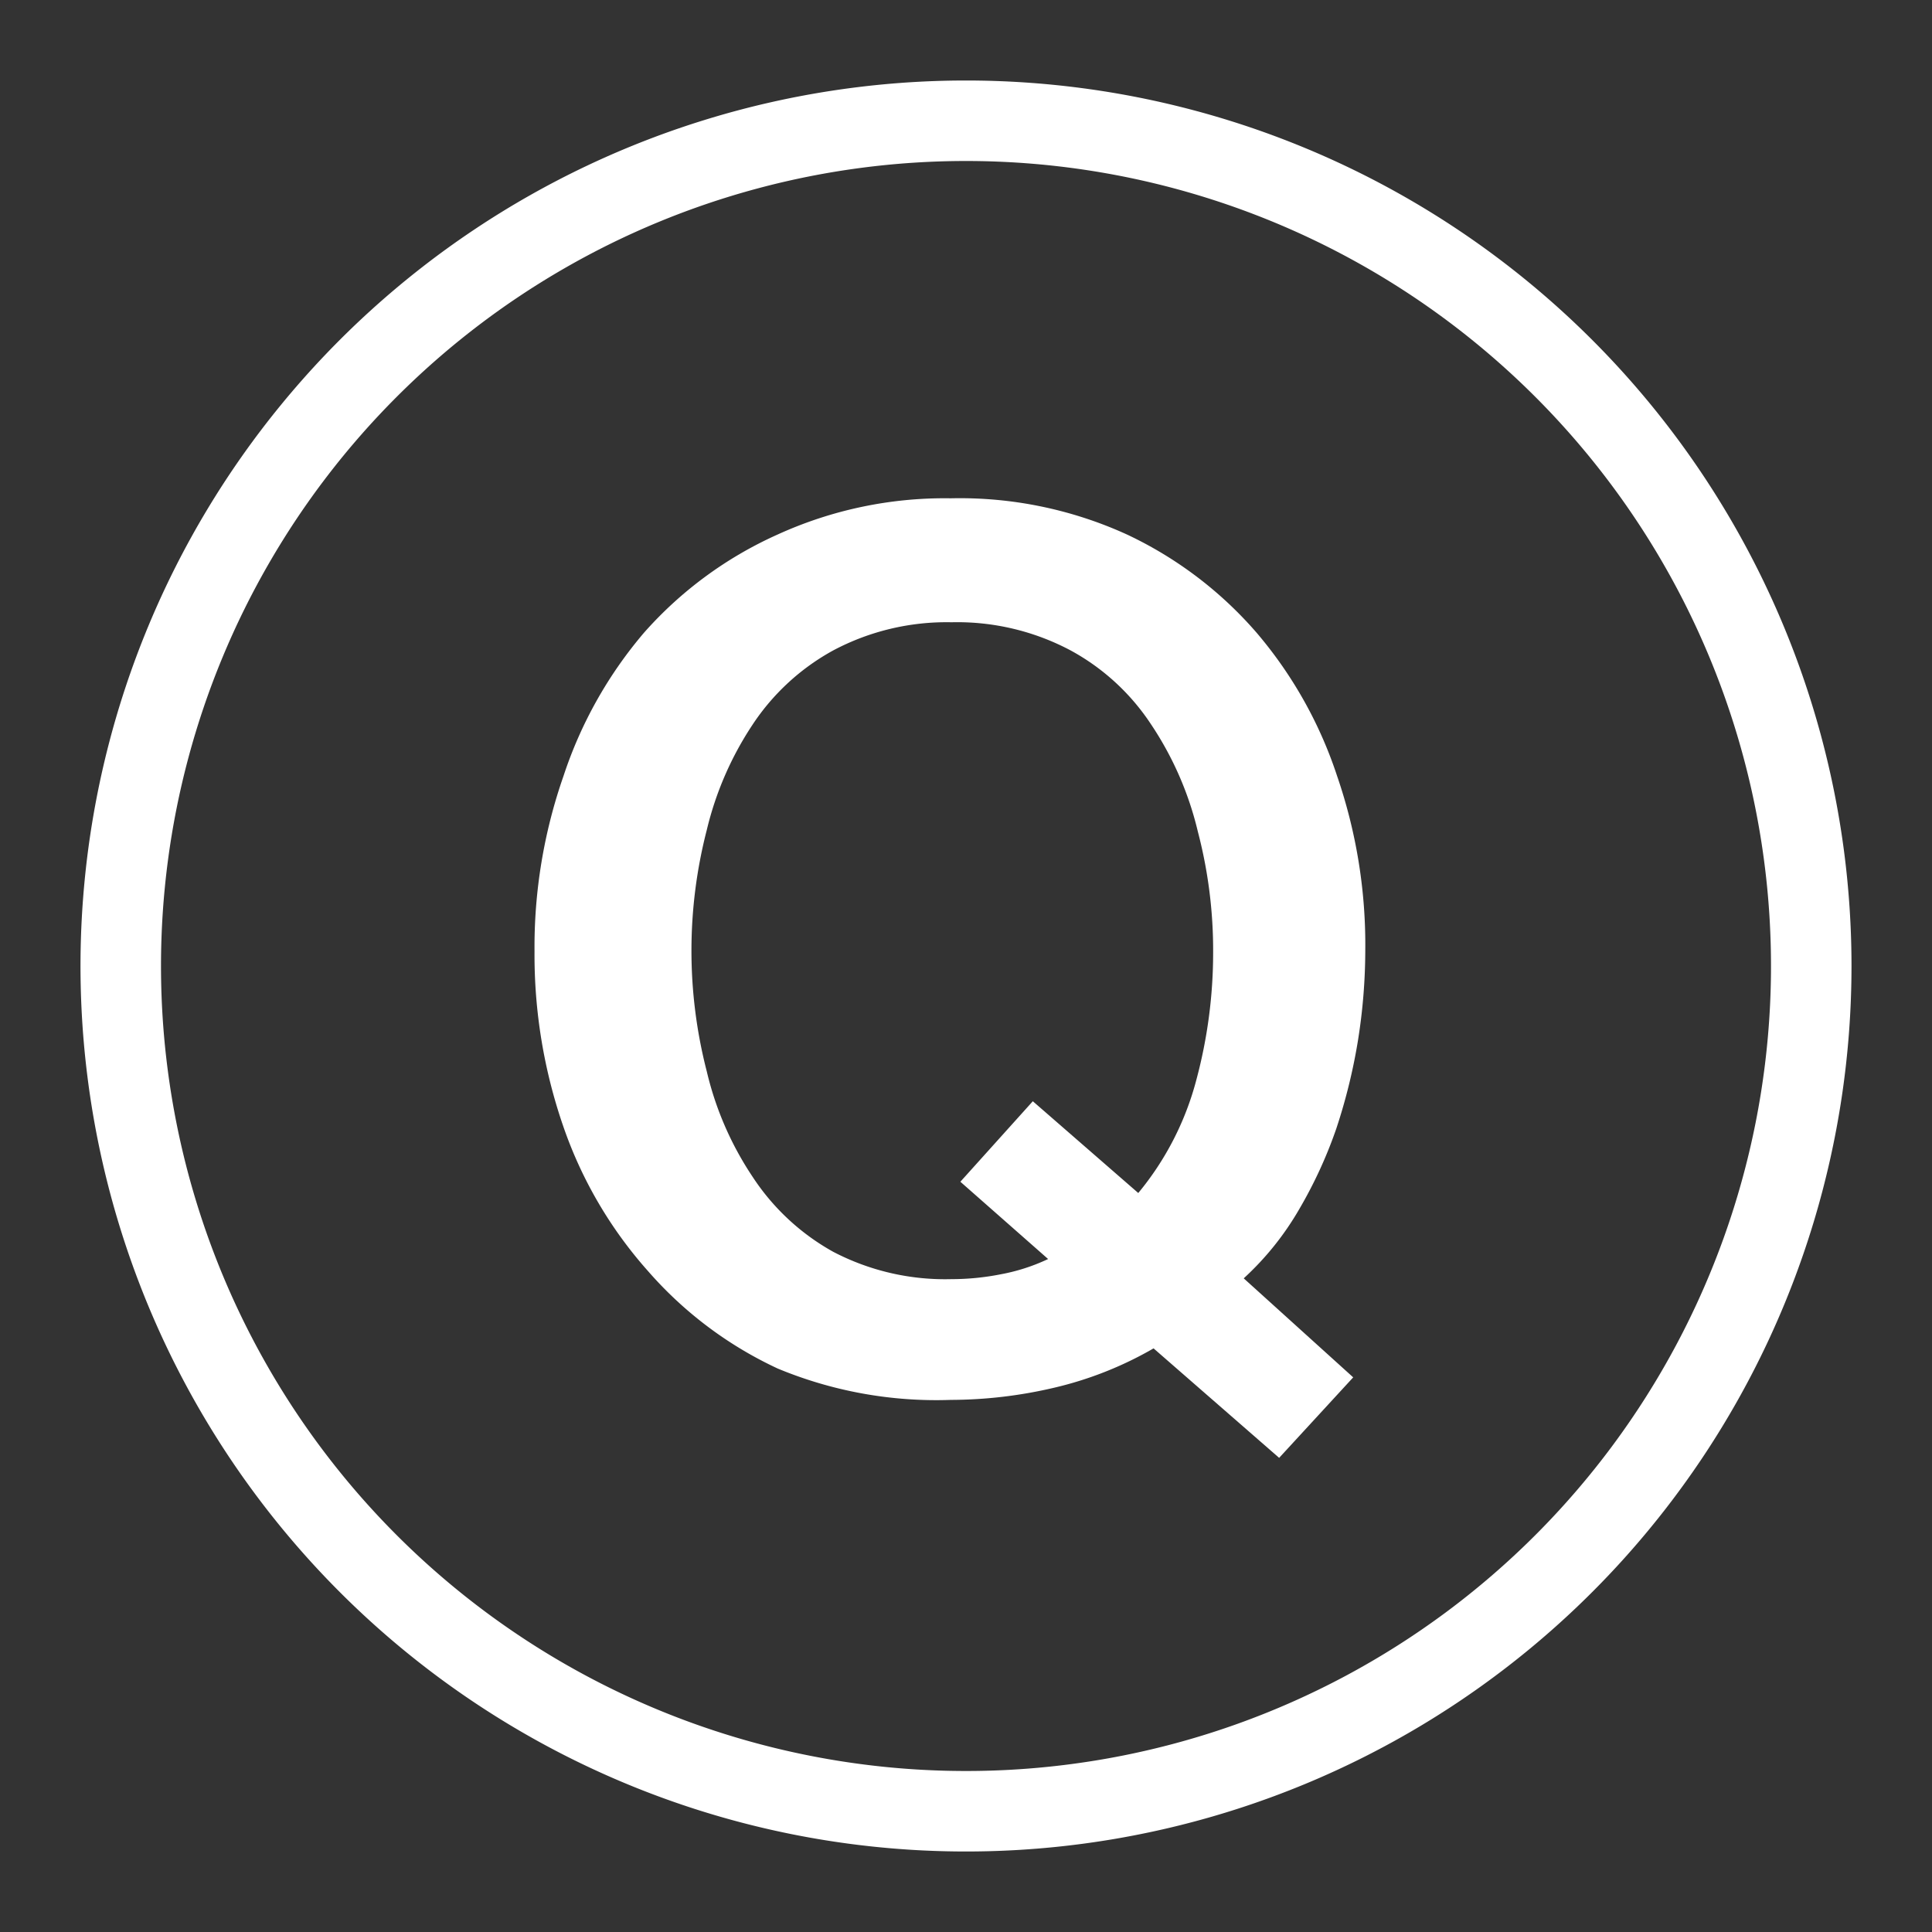
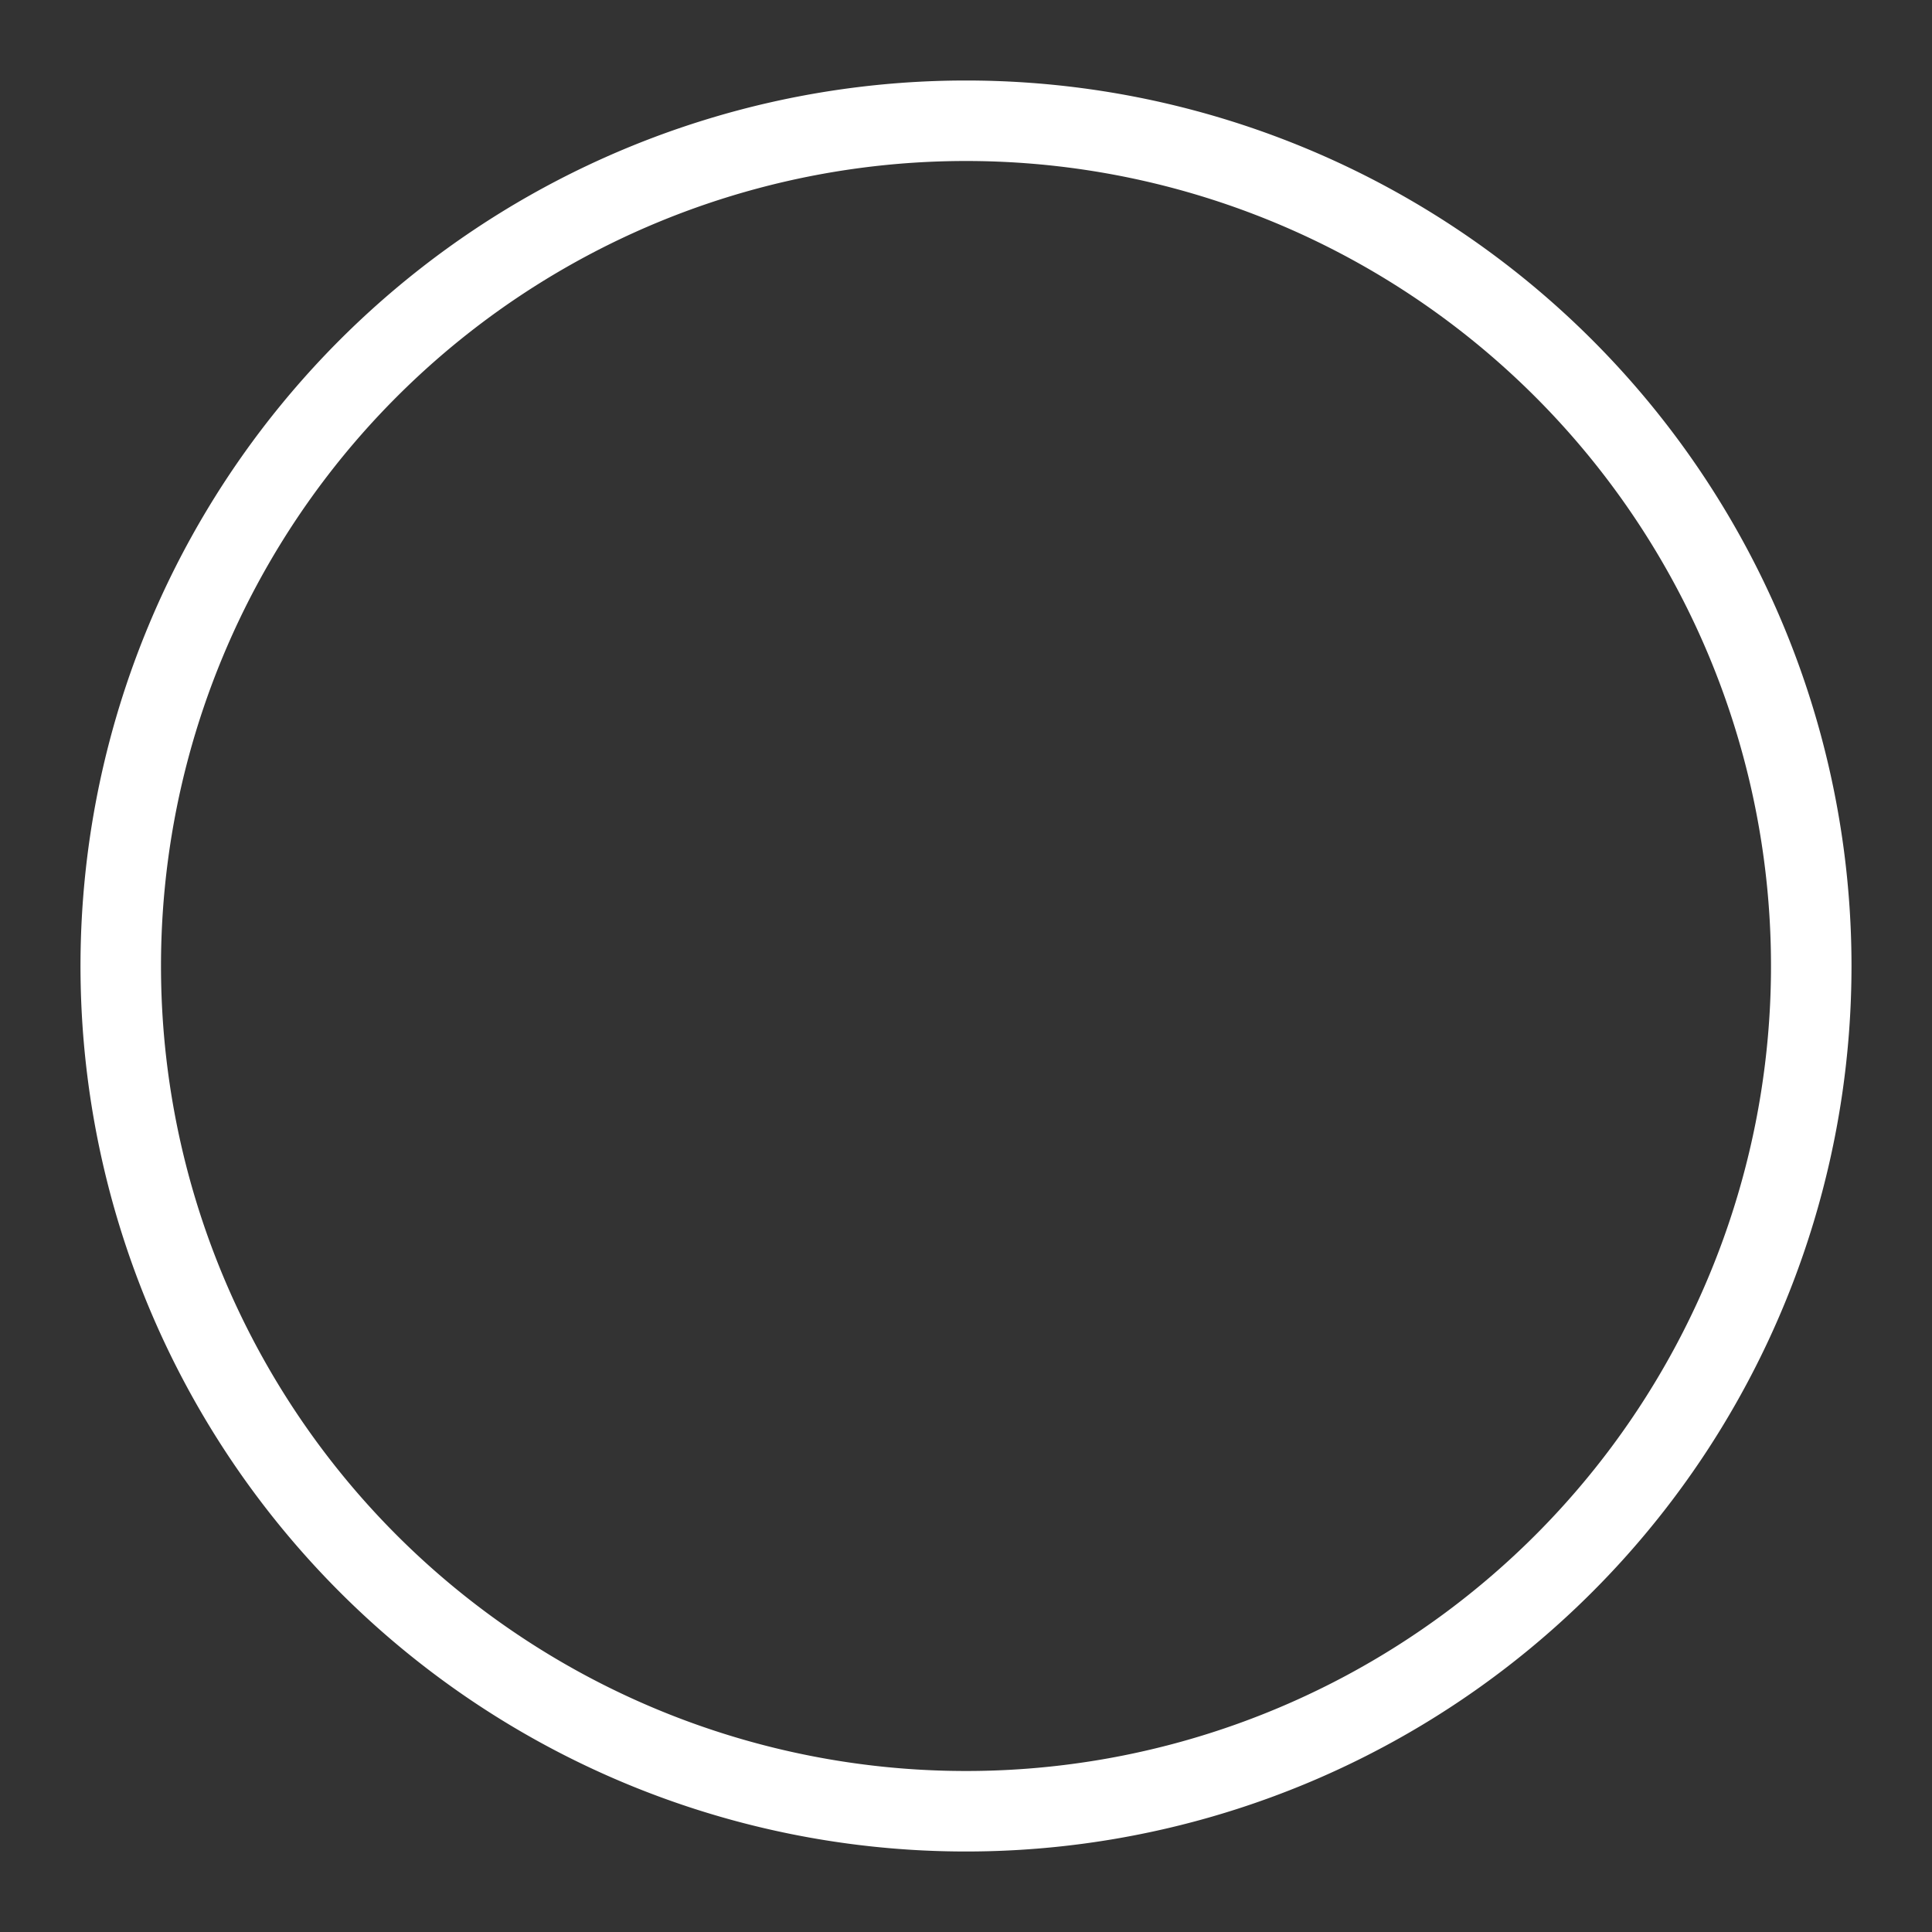
<svg xmlns="http://www.w3.org/2000/svg" viewBox="0 0 24 24">
  <rect x="0" y="0" width="24" height="24" fill="#333333" stroke="none" />
  <defs>
    <style>.cls-1{fill:#fff}</style>
  </defs>
  <g id="フロート">
    <path class="cls-1" d="M12 2A10 10 0 112 12 10 10 0 0112 2m0-1a11 11 0 1011 11A11 11 0 0012 1z" />
-     <path class="cls-1" d="M16.81 17.11l-.92 1-1.56-1.36a4.52 4.52 0 01-1.24.49 5.66 5.66 0 01-1.28.15A5.13 5.13 0 019.66 17a4.85 4.85 0 01-1.61-1.21A5.29 5.29 0 017 14a6.52 6.52 0 01-.36-2.18A6.44 6.44 0 017 9.64a5.29 5.29 0 011-1.78 4.87 4.87 0 011.66-1.22 5 5 0 012.15-.45 5 5 0 012.19.45 4.87 4.87 0 011.61 1.22 5.29 5.29 0 011 1.78 6.44 6.44 0 01.35 2.16 7.14 7.14 0 01-.09 1.12 7.06 7.06 0 01-.27 1.1 5.58 5.58 0 01-.46 1 3.62 3.62 0 01-.69.86zm-4.88-2.43l.9-1 1.31 1.14a3.66 3.66 0 00.72-1.4 6.09 6.09 0 00.21-1.59 5.82 5.82 0 00-.19-1.5A4.09 4.09 0 0014.3 9a2.79 2.79 0 00-1-.92 3 3 0 00-1.48-.35 3 3 0 00-1.47.35 2.83 2.83 0 00-1 .92 4.07 4.07 0 00-.57 1.31 6 6 0 000 3 4 4 0 00.57 1.31 2.85 2.85 0 001 .93 3 3 0 001.47.34 3.15 3.15 0 00.61-.06 2.39 2.39 0 00.59-.19z" />
  </g>
</svg>